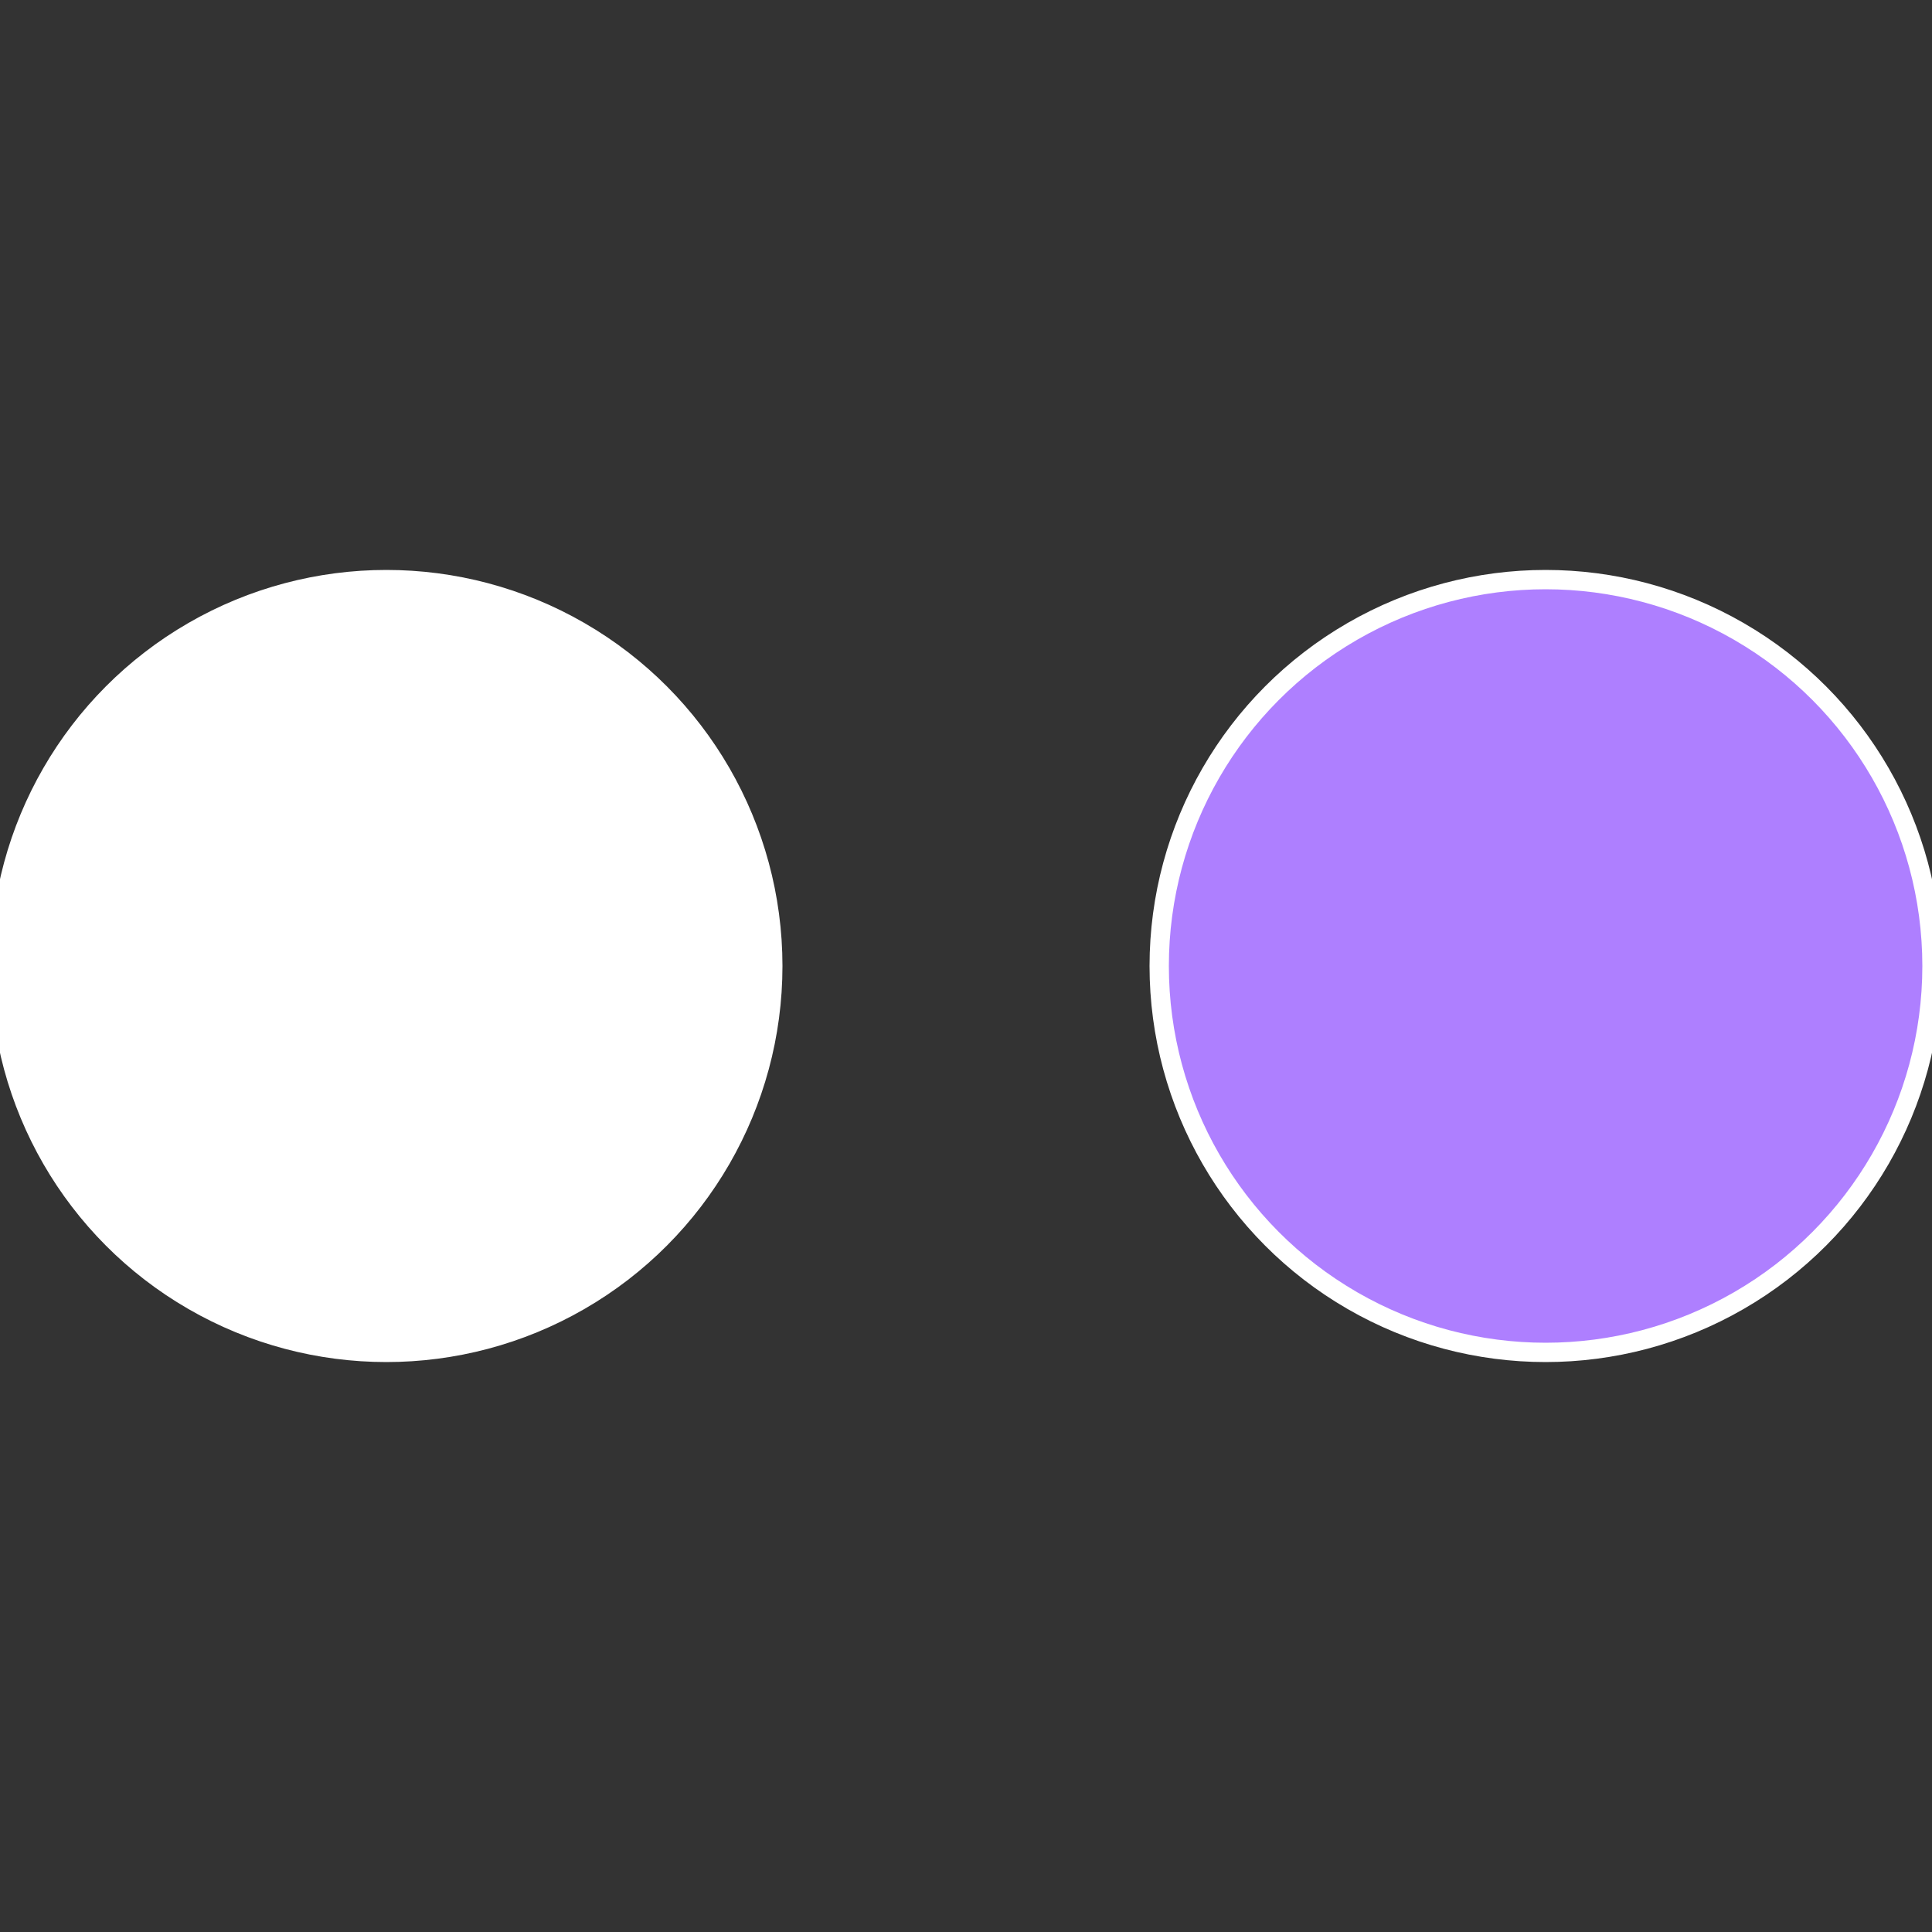
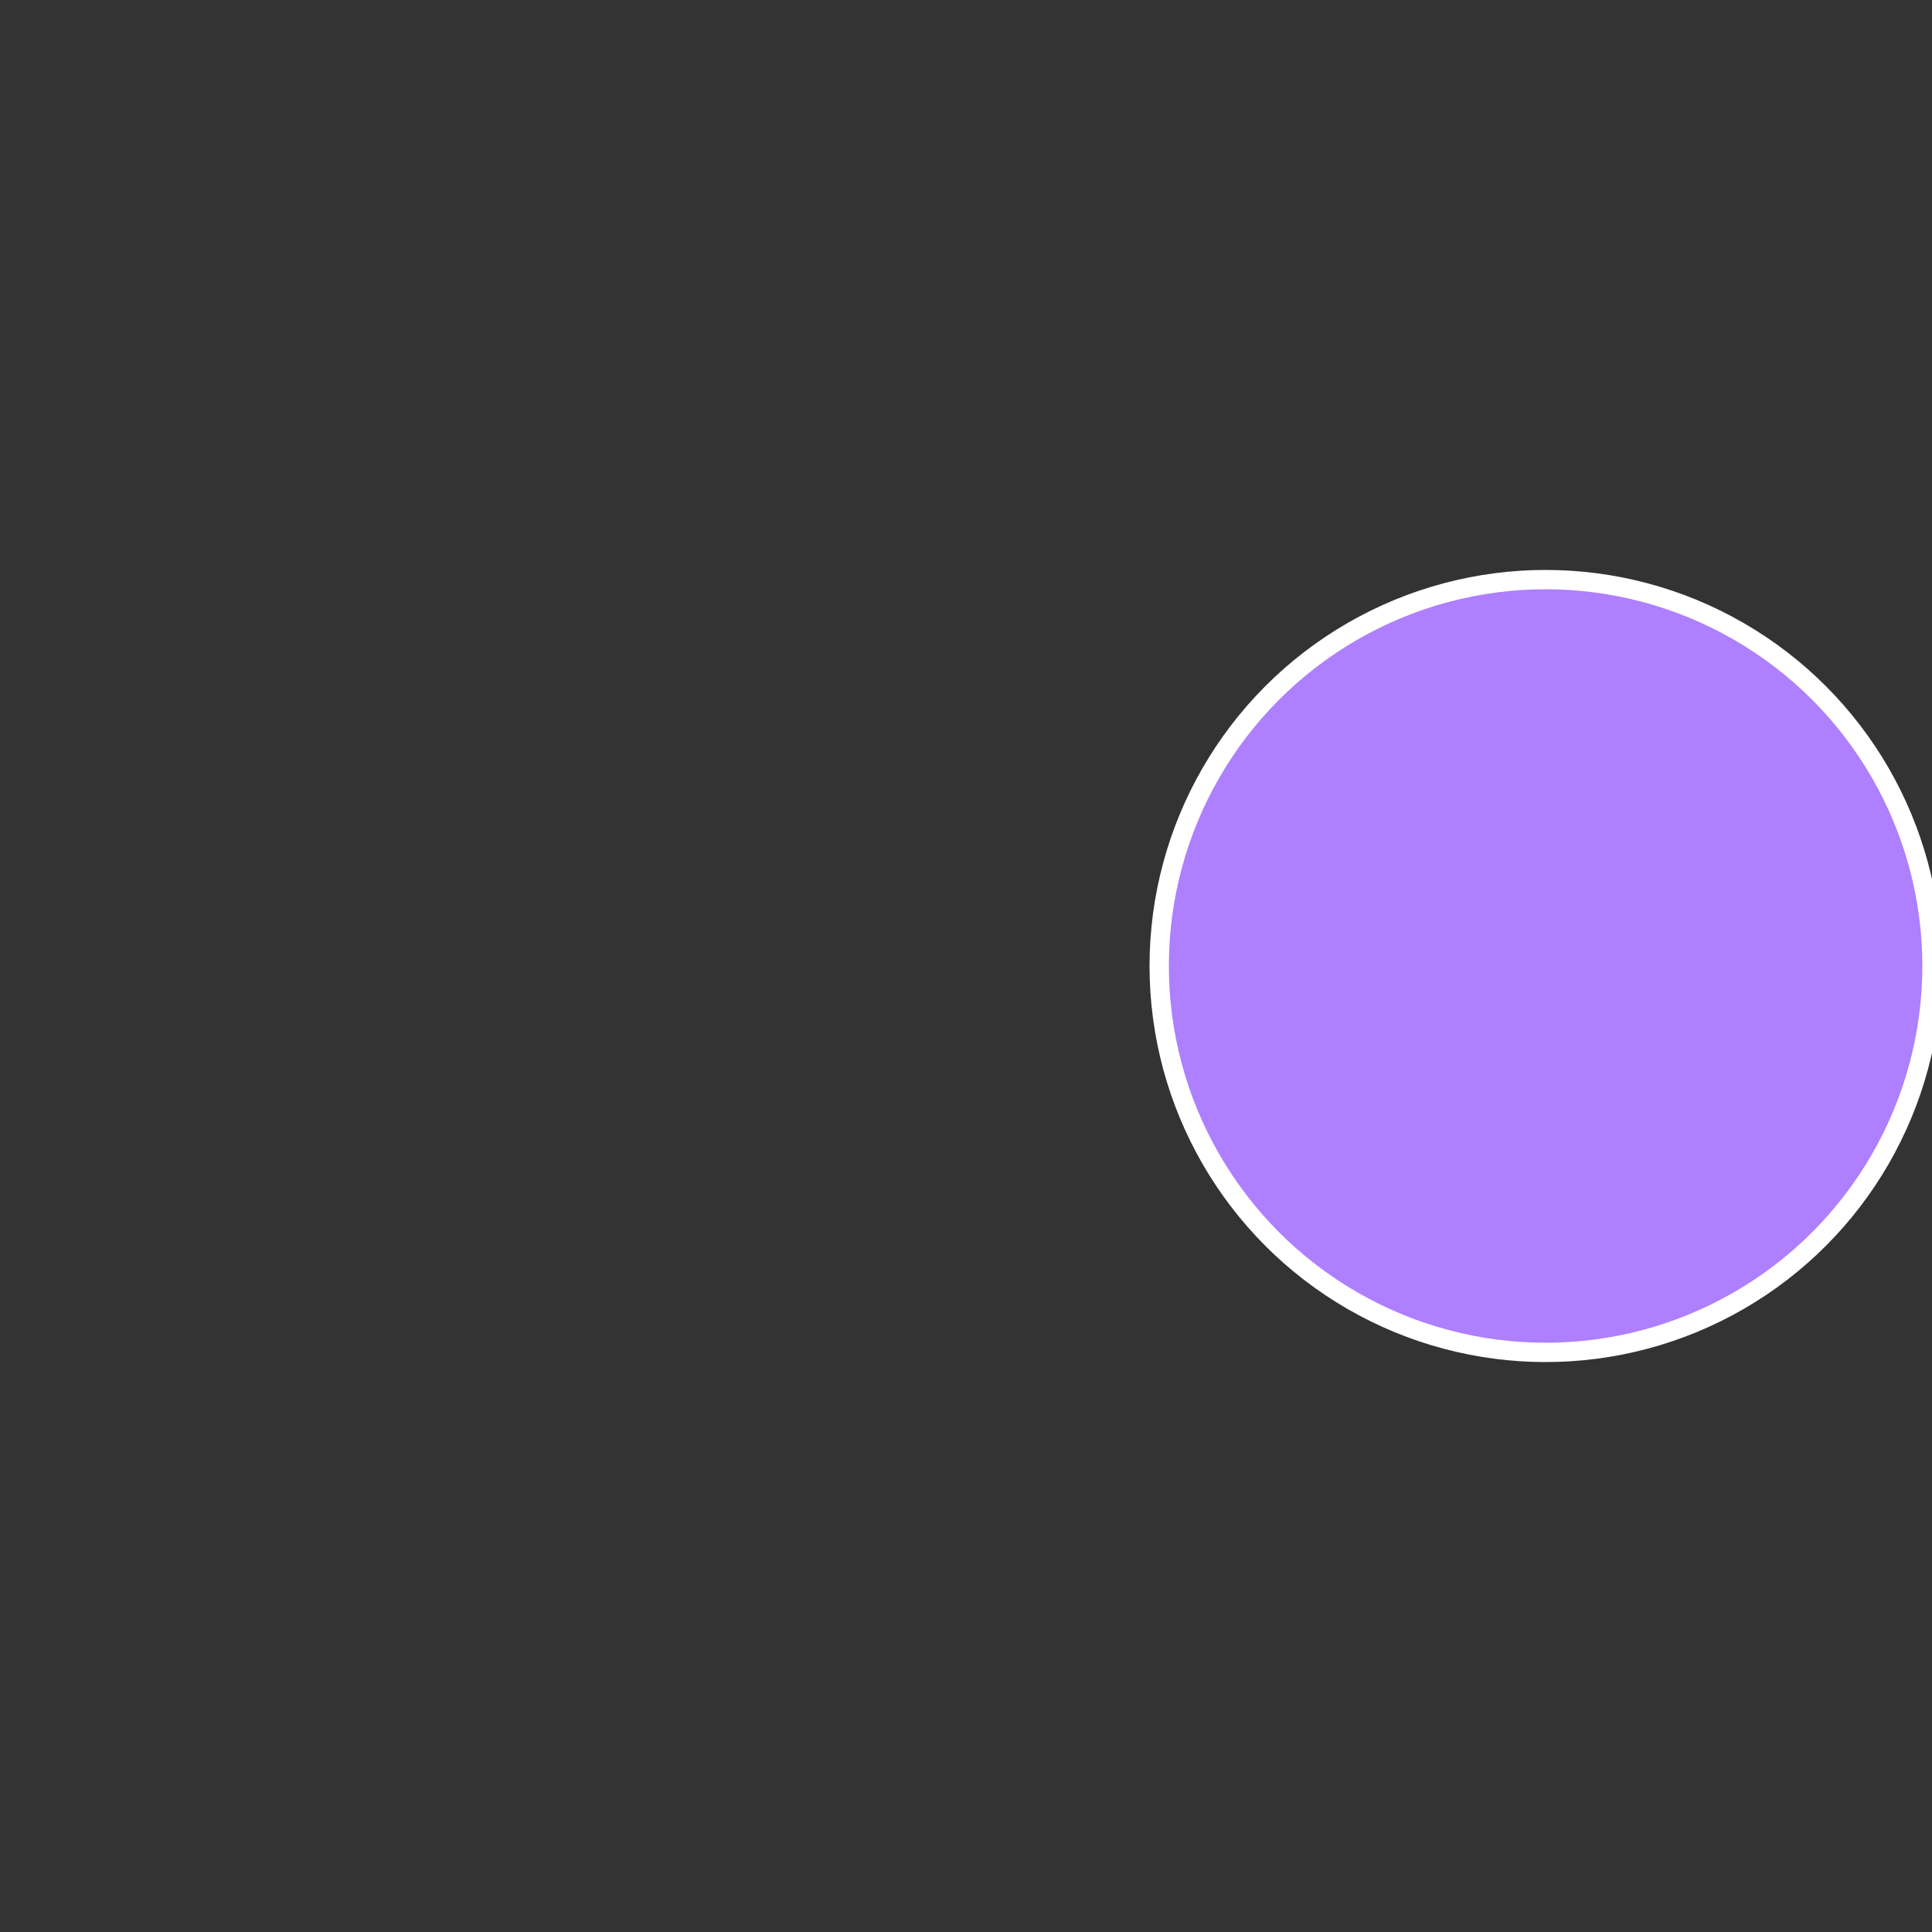
<svg xmlns="http://www.w3.org/2000/svg" width="500" height="500" viewBox="-1 -1 2 2">
  <rect x="-1" y="-1" width="2" height="2" fill="#333333" stroke="none" />
  <circle cx="0.6" cy="0" r="0.4" fill="#ae7fffffffffffff577ba4" stroke="#fff" stroke-width="1%" />
-   <circle cx="-0.6" cy="7.3478807948841E-17" r="0.4" fill="#fffffffffffff634ba4fffffffffffff577" stroke="#fff" stroke-width="1%" />
</svg>